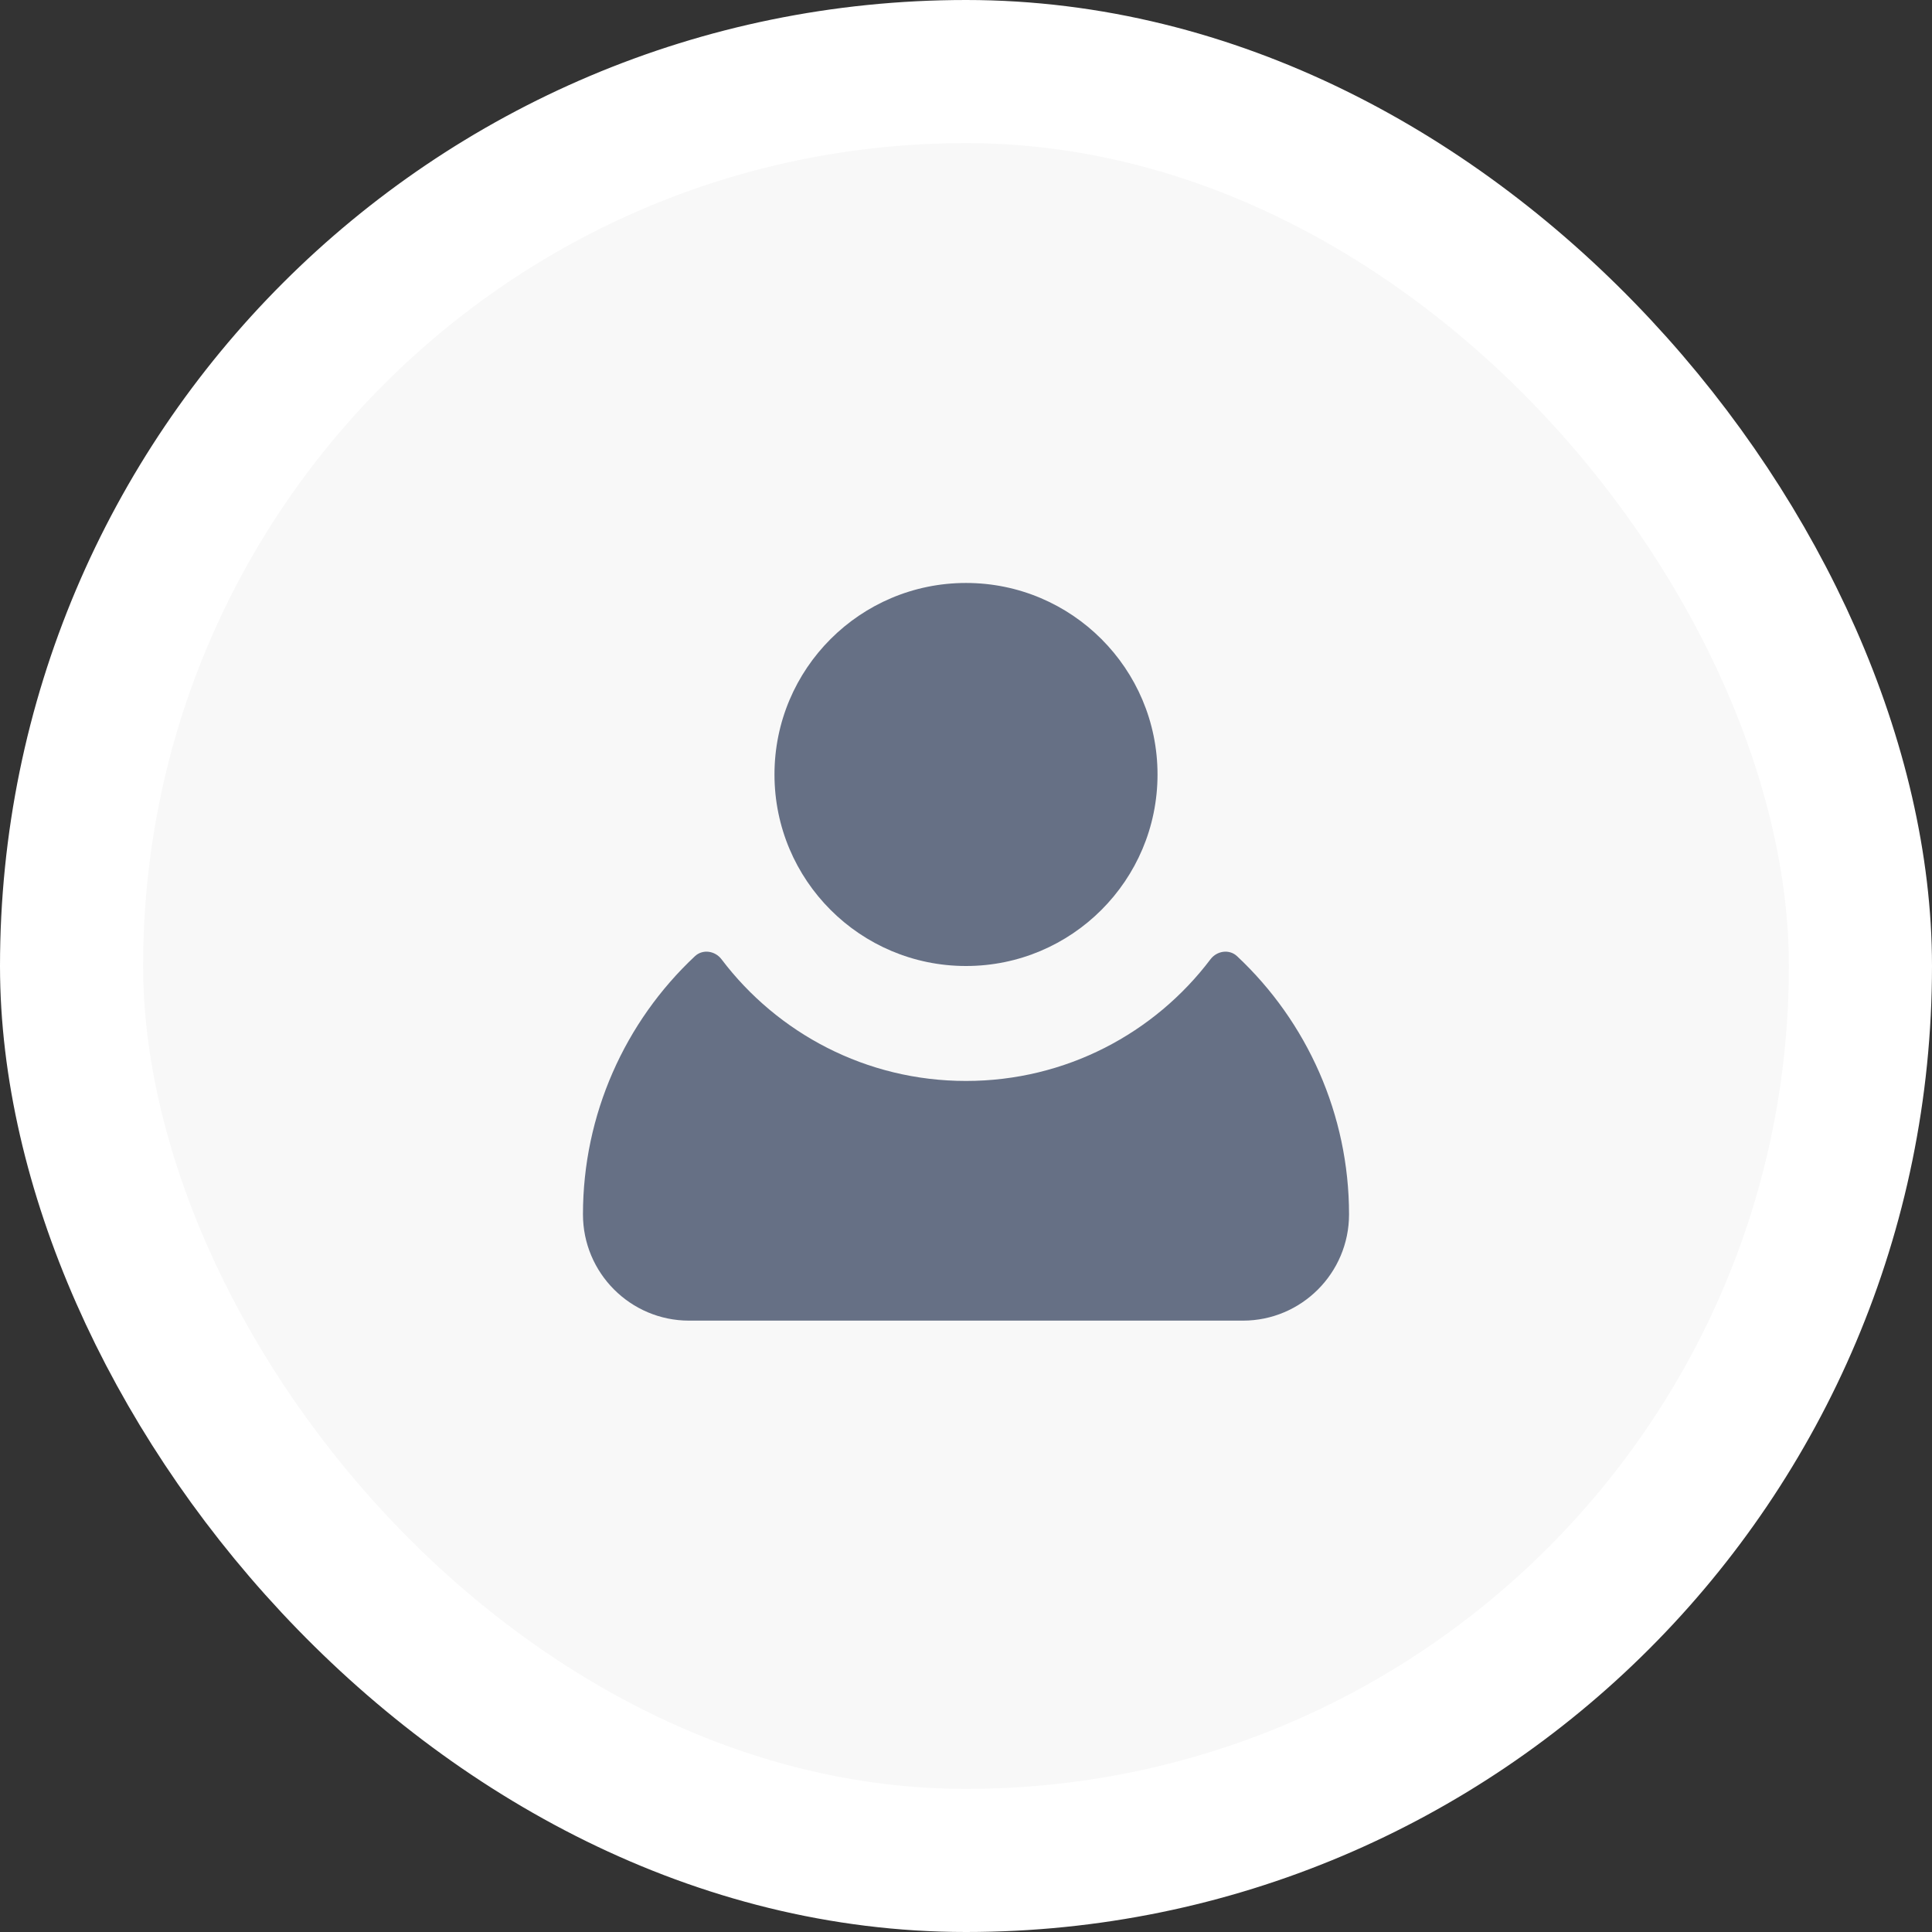
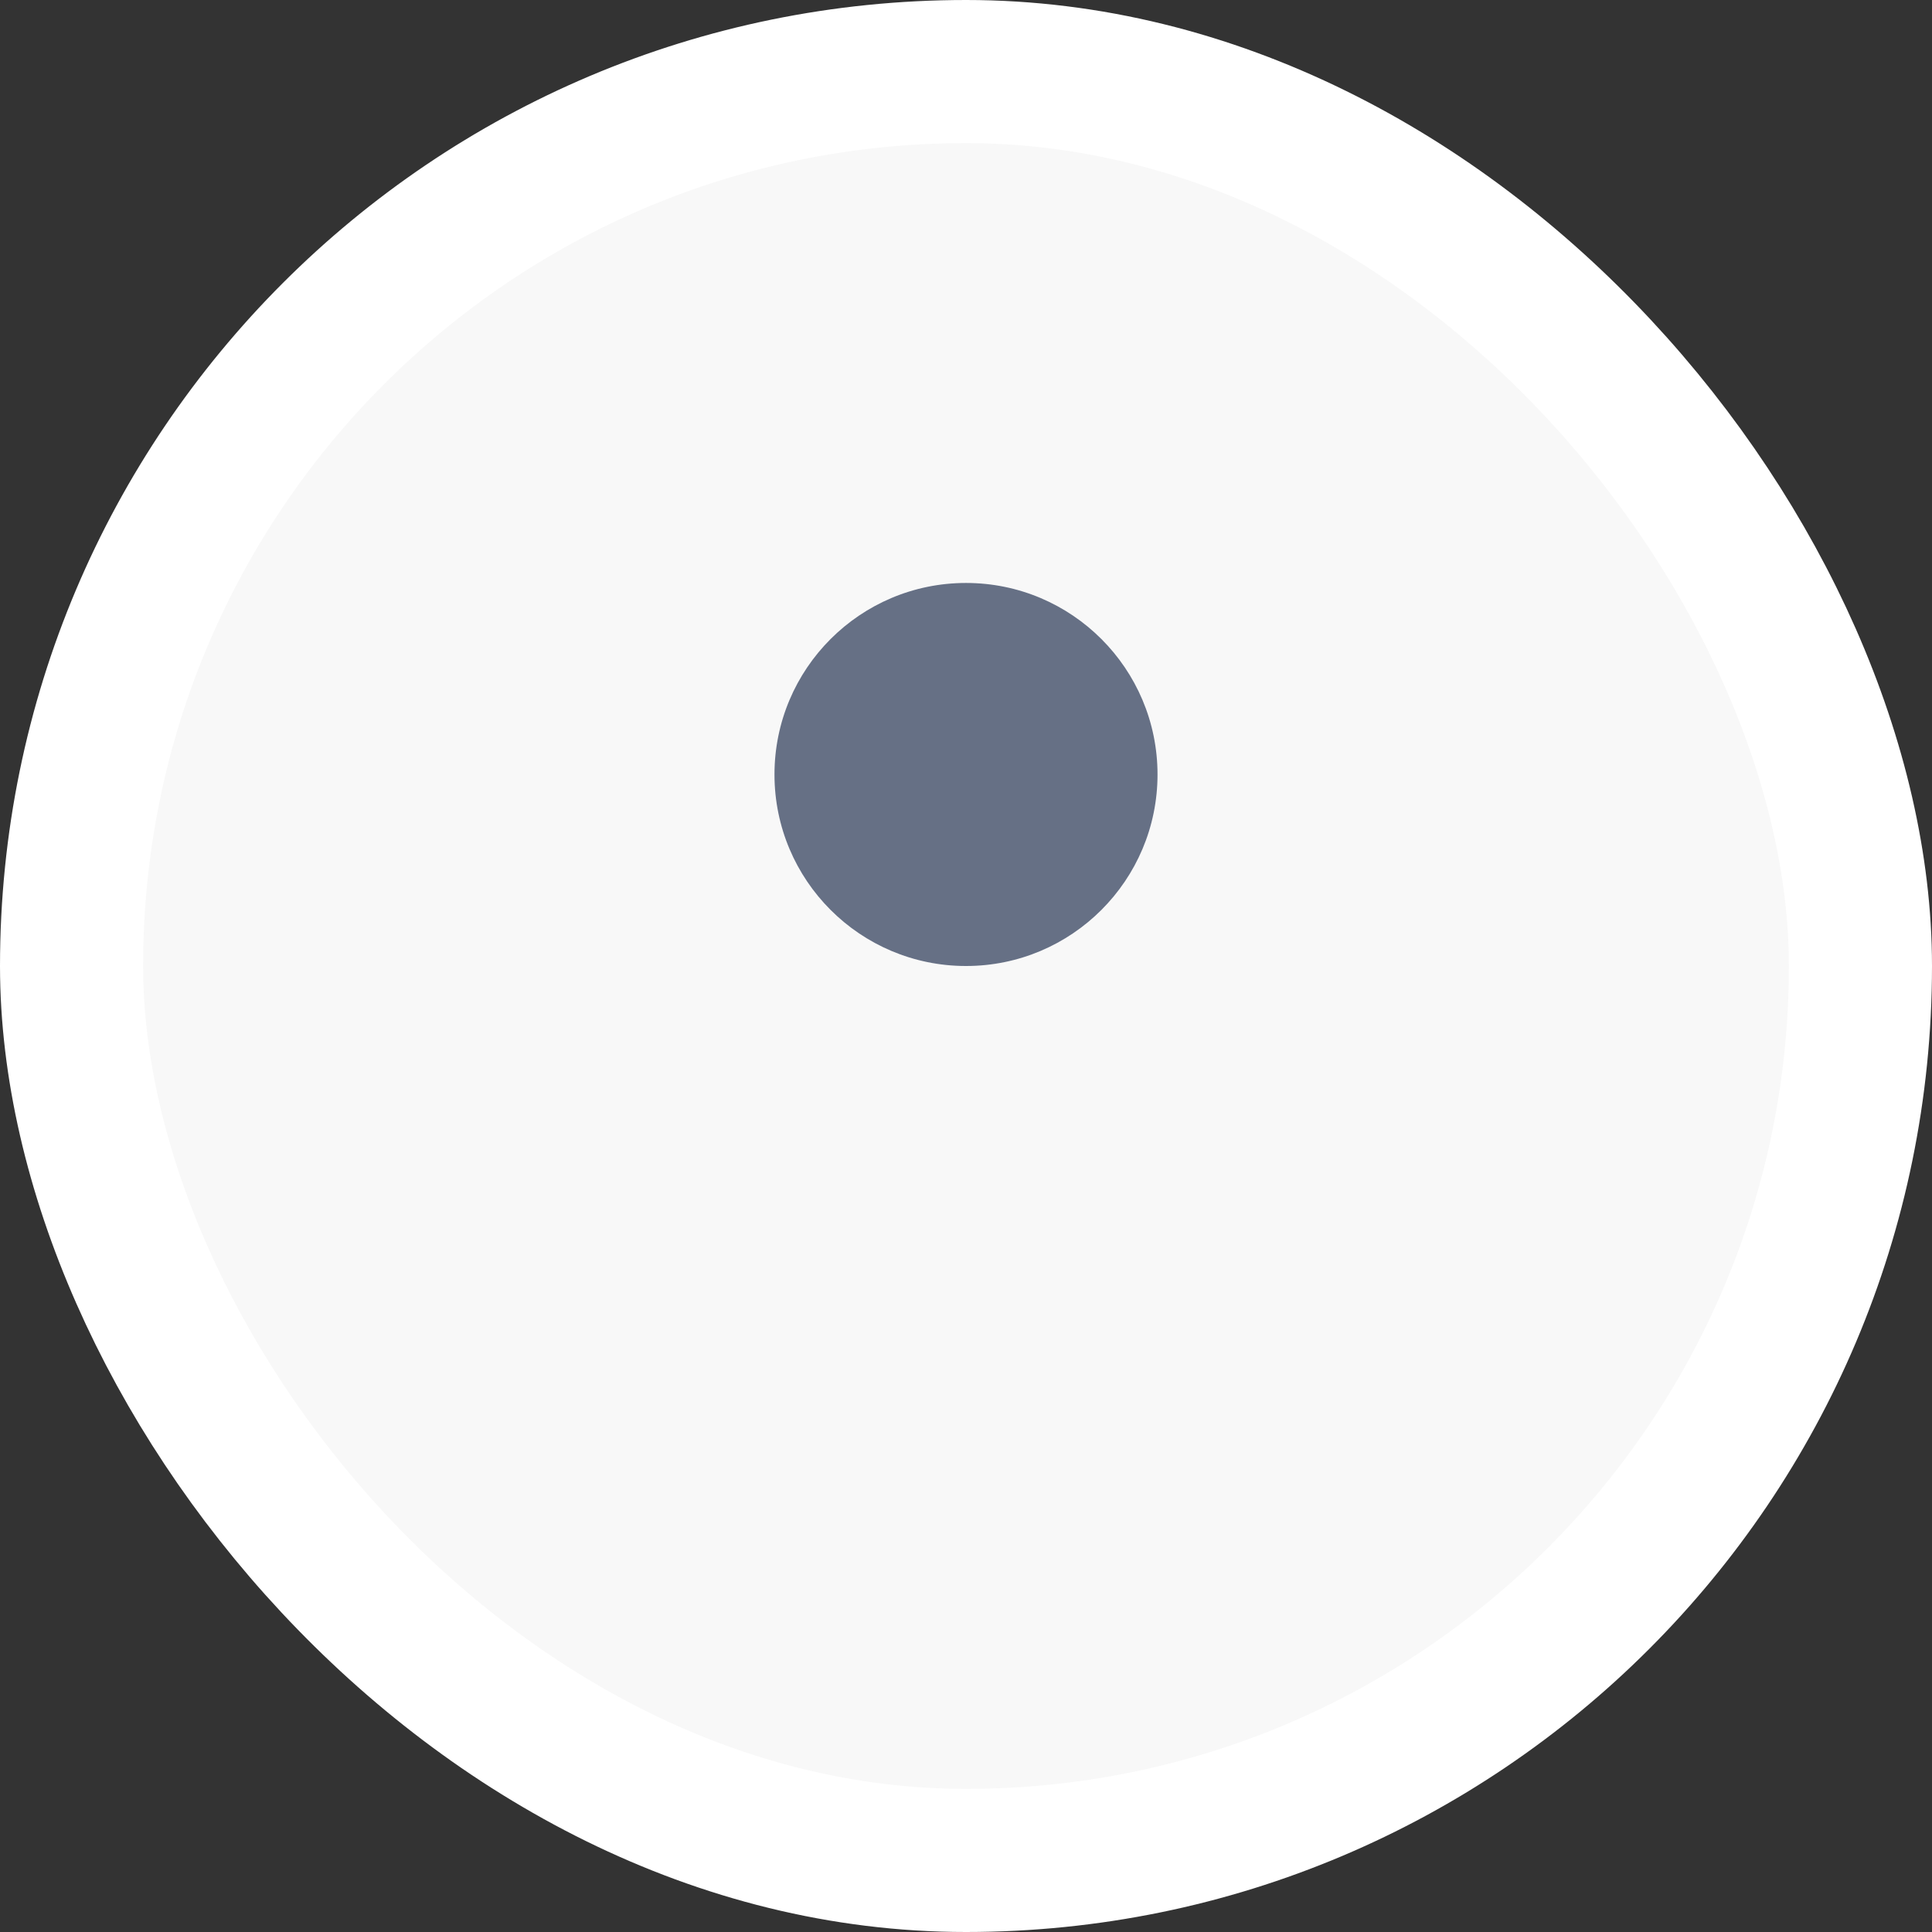
<svg xmlns="http://www.w3.org/2000/svg" width="108" height="108" viewBox="0 0 108 108" fill="none">
  <rect x="0" y="0" width="108" height="108" fill="#333333" stroke="none" />
  <rect x="4" y="4" width="100" height="100" rx="50" fill="#F8F8F8" stroke="white" stroke-width="8" />
-   <path d="M40.333 53.624C39.972 53.148 39.283 53.044 38.847 53.452C34.933 57.117 32.588 62.309 32.588 67.885C32.588 71.161 35.244 73.824 38.52 73.824H69.48C72.756 73.824 75.412 71.161 75.412 67.885C75.412 62.309 73.067 57.117 69.153 53.452C68.717 53.044 68.028 53.148 67.667 53.624C64.54 57.757 59.582 60.426 54 60.426C48.418 60.426 43.46 57.757 40.333 53.624Z" fill="#667085" />
  <path d="M64.706 43.294C64.706 37.381 59.913 32.588 54 32.588C48.087 32.588 43.294 37.381 43.294 43.294C43.294 49.207 48.087 54 54 54C59.913 54 64.706 49.207 64.706 43.294Z" fill="#667085" />
</svg>